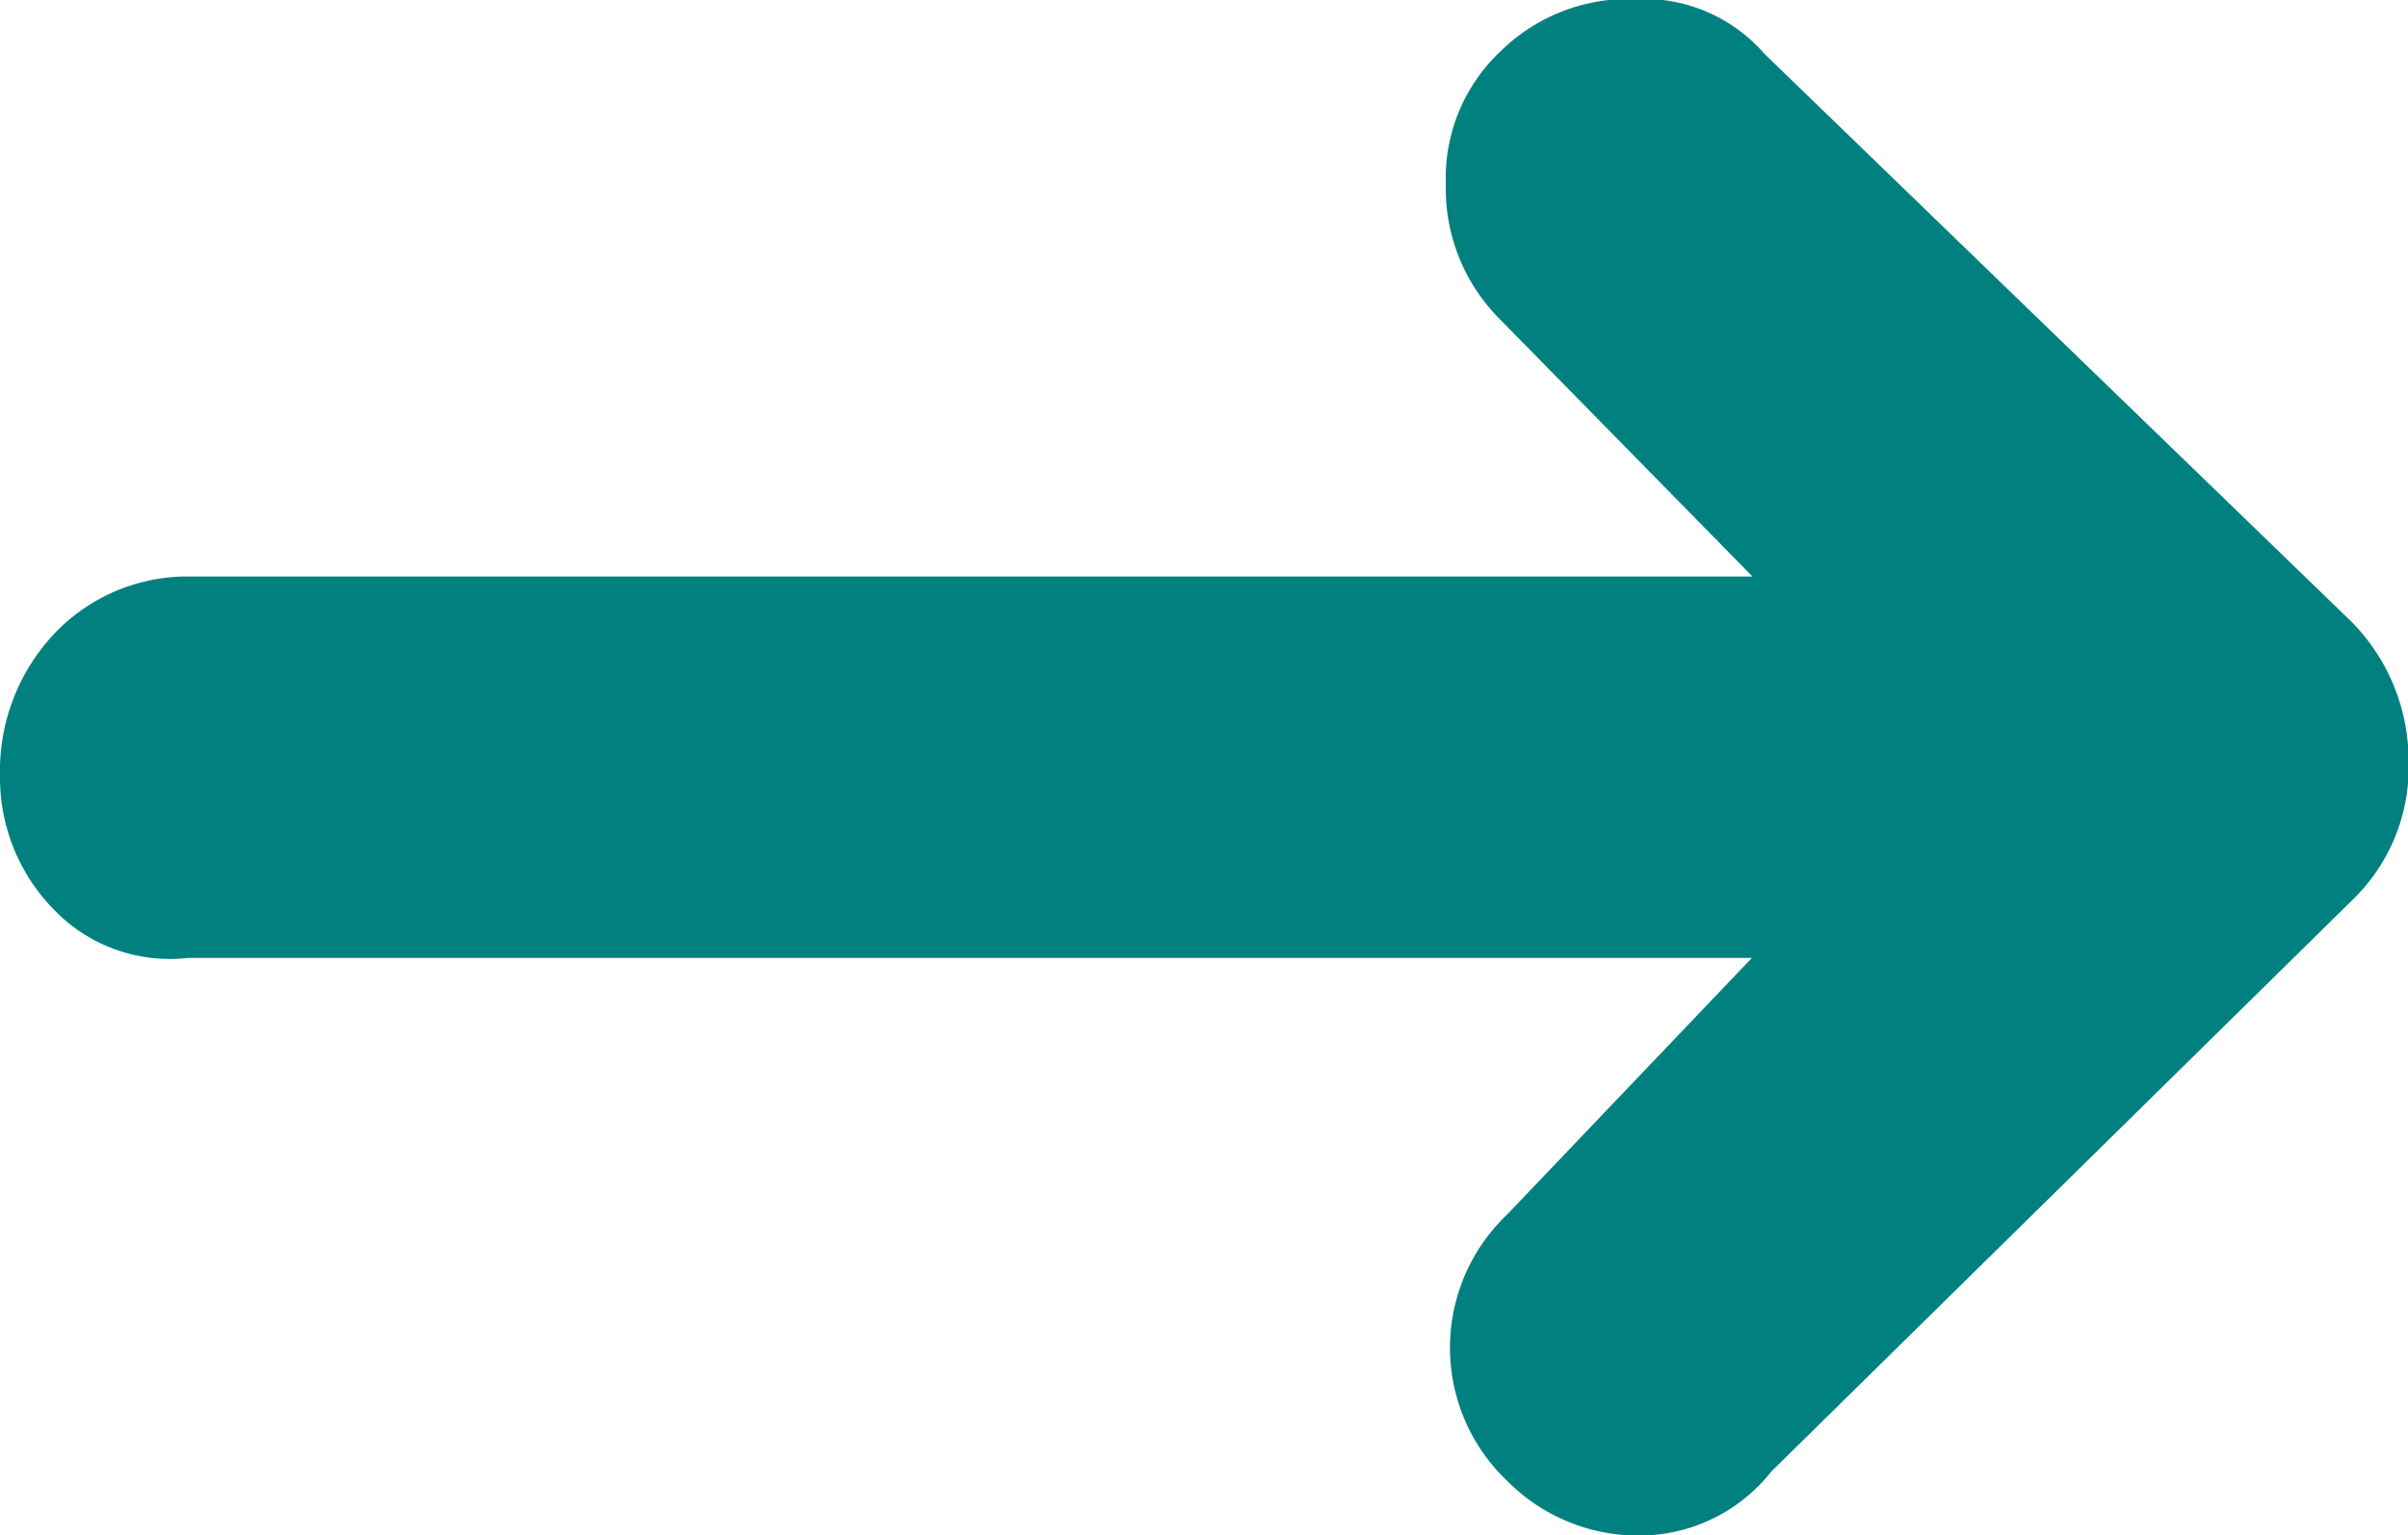
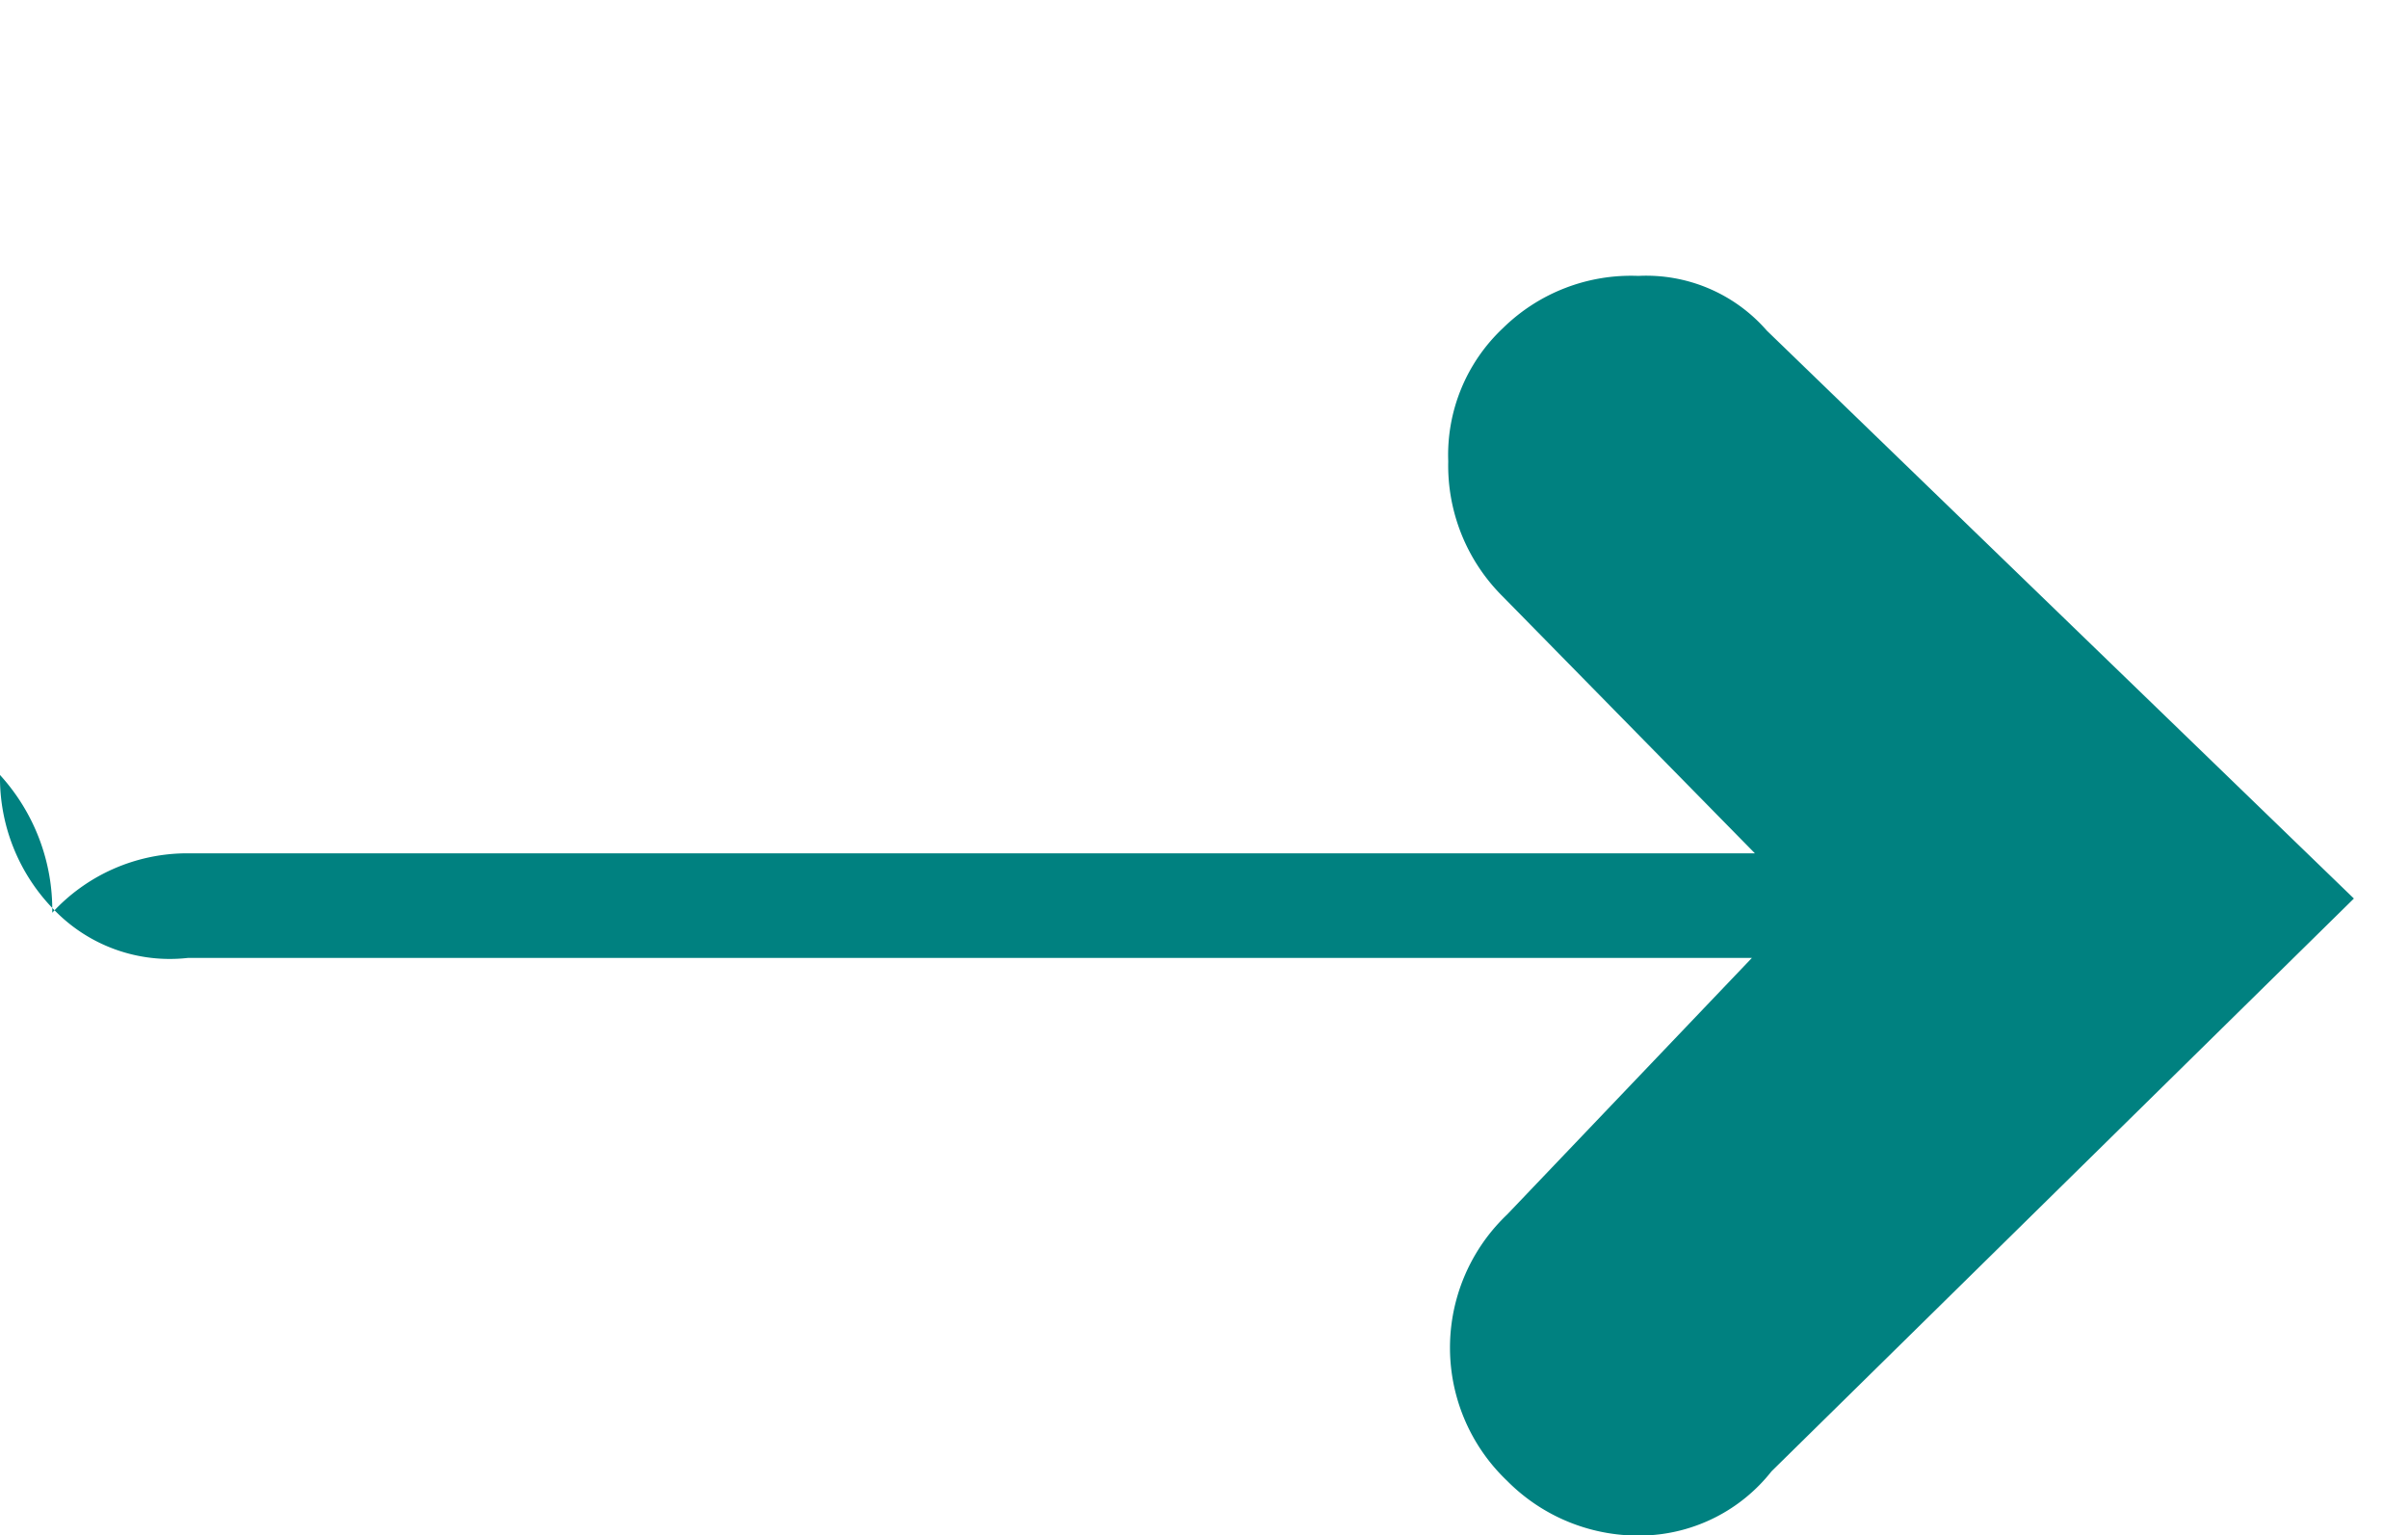
<svg xmlns="http://www.w3.org/2000/svg" width="20.872" height="13.312" viewBox="0 0 20.872 13.312">
-   <path d="M11.928,20.038a1.633,1.633,0,0,0,.474,1.174,1.393,1.393,0,0,0,1.154.412H27.113l-2.122,2.225a1.593,1.593,0,0,0,0,2.308,1.6,1.6,0,0,0,1.2.474,1.461,1.461,0,0,0,1.092-.556l5.048-4.966a1.6,1.6,0,0,0,.474-1.2,1.714,1.714,0,0,0-.495-1.2l-5.089-4.924a1.384,1.384,0,0,0-1.113-.474,1.584,1.584,0,0,0-1.174.453,1.509,1.509,0,0,0-.474,1.154,1.6,1.6,0,0,0,.474,1.174l2.184,2.225H13.535a1.588,1.588,0,0,0-1.154.515A1.734,1.734,0,0,0,11.928,20.038Z" transform="translate(-11.928 -13.319)" fill="#008180" />
+   <path d="M11.928,20.038a1.633,1.633,0,0,0,.474,1.174,1.393,1.393,0,0,0,1.154.412H27.113l-2.122,2.225a1.593,1.593,0,0,0,0,2.308,1.6,1.6,0,0,0,1.2.474,1.461,1.461,0,0,0,1.092-.556l5.048-4.966l-5.089-4.924a1.384,1.384,0,0,0-1.113-.474,1.584,1.584,0,0,0-1.174.453,1.509,1.509,0,0,0-.474,1.154,1.6,1.6,0,0,0,.474,1.174l2.184,2.225H13.535a1.588,1.588,0,0,0-1.154.515A1.734,1.734,0,0,0,11.928,20.038Z" transform="translate(-11.928 -13.319)" fill="#008180" />
</svg>